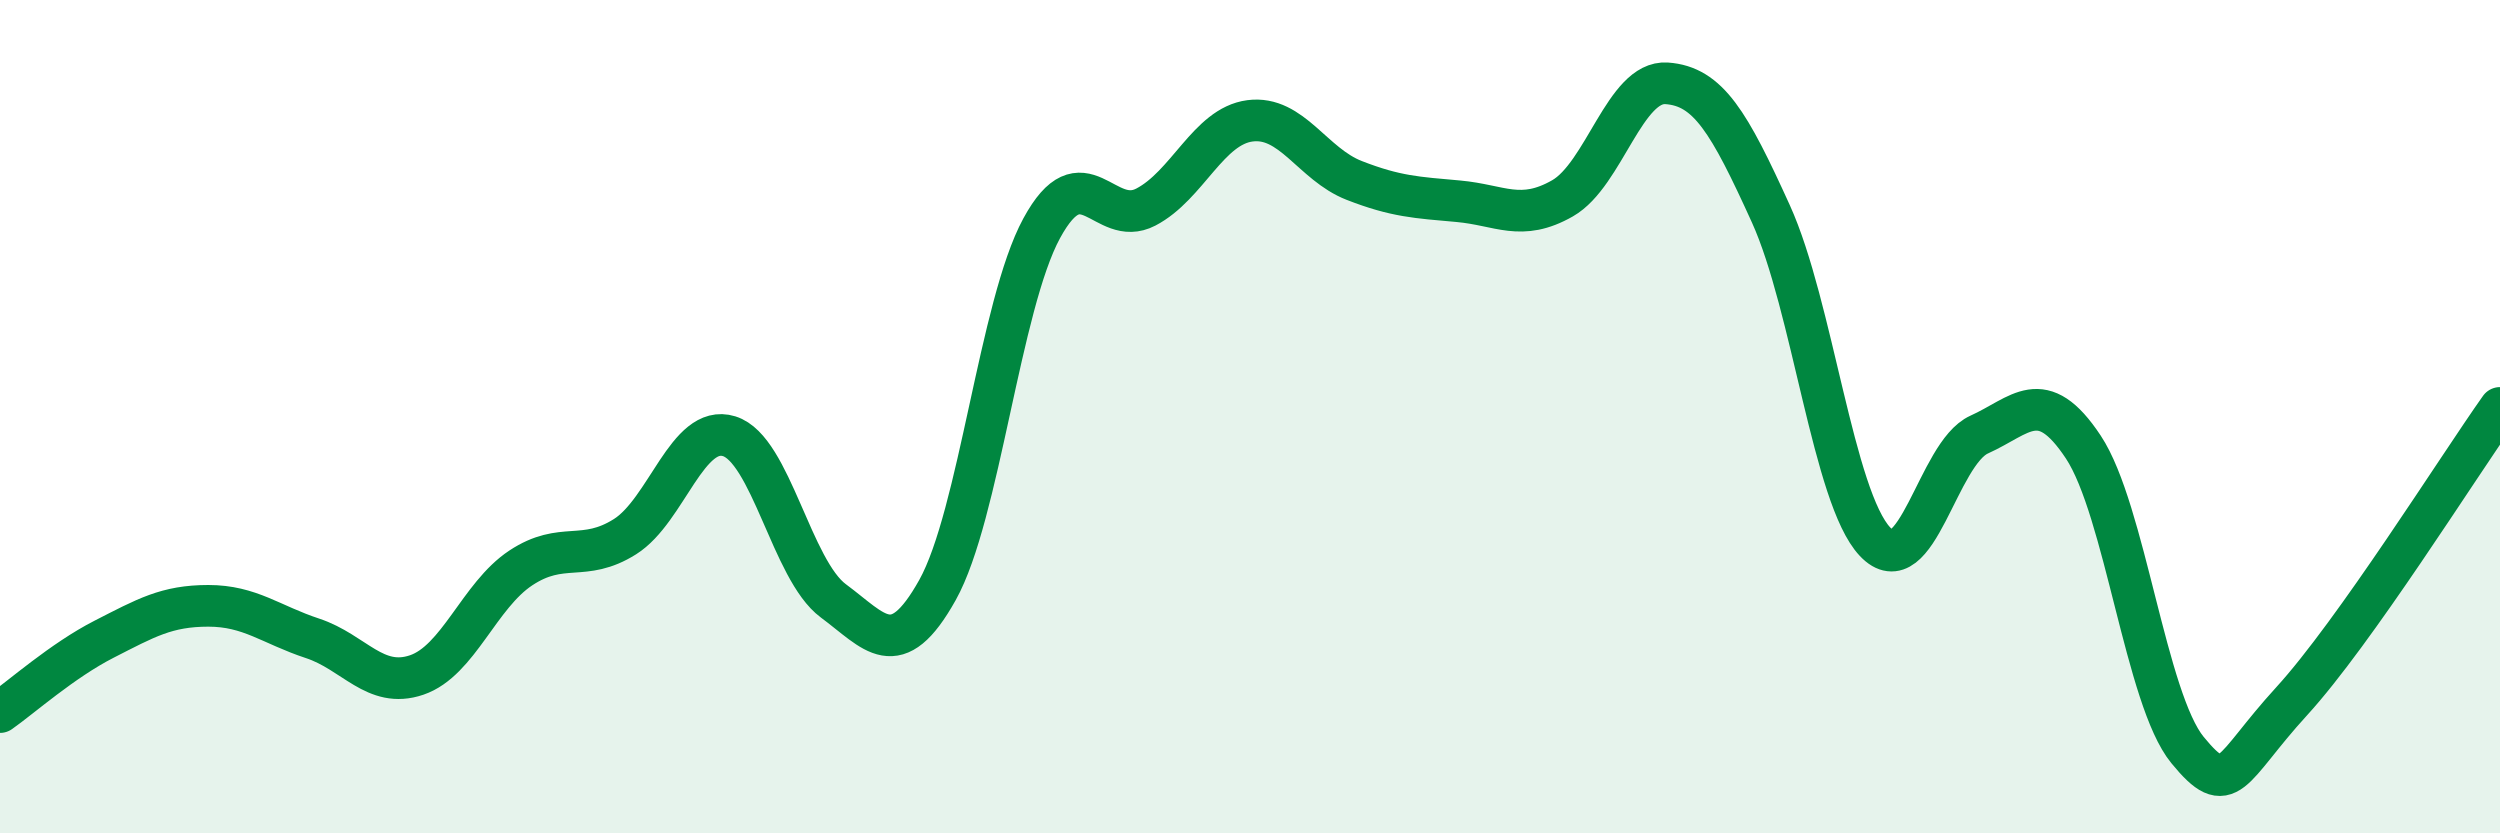
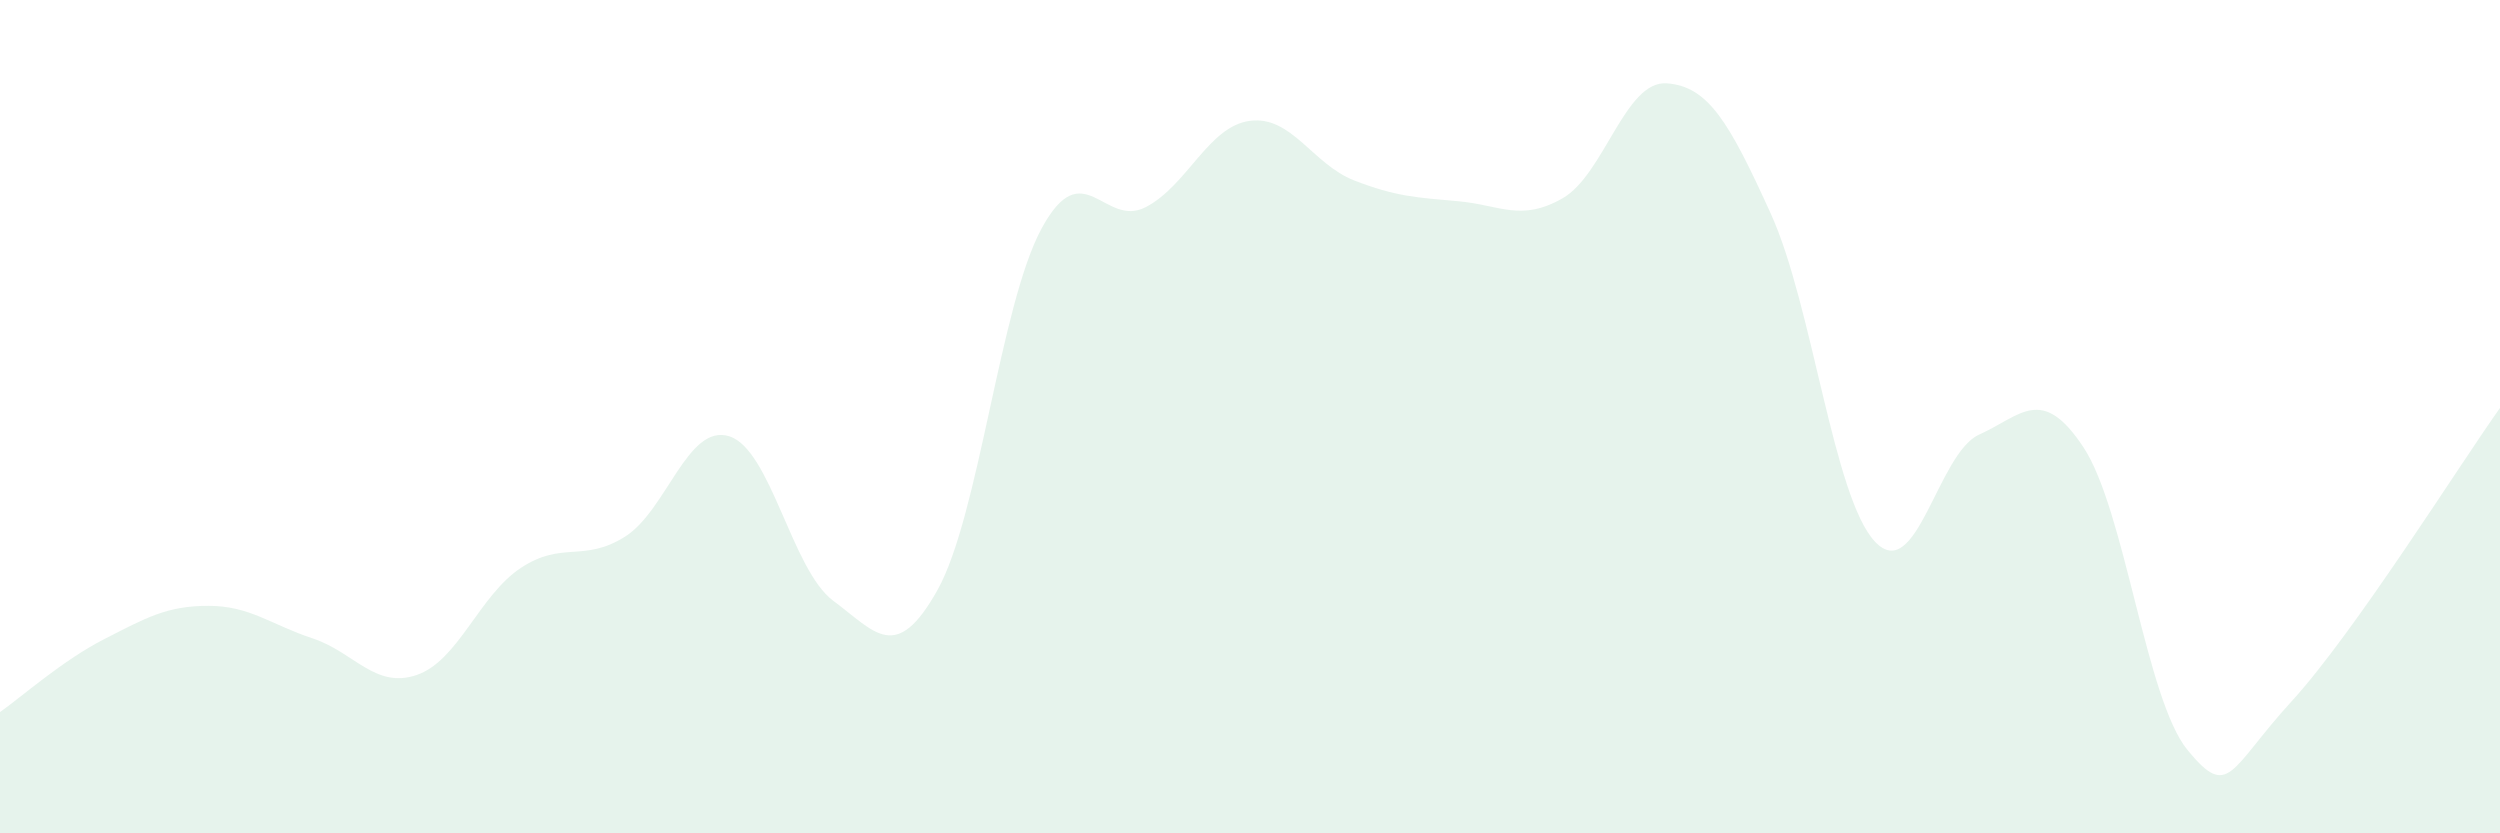
<svg xmlns="http://www.w3.org/2000/svg" width="60" height="20" viewBox="0 0 60 20">
  <path d="M 0,17.09 C 0.5,16.74 1.5,15.85 2.5,15.34 C 3.5,14.83 4,14.54 5,14.54 C 6,14.54 6.5,14.99 7.5,15.32 C 8.5,15.65 9,16.54 10,16.2 C 11,15.86 11.5,14.29 12.5,13.63 C 13.5,12.97 14,13.51 15,12.88 C 16,12.25 16.5,10.16 17.5,10.47 C 18.5,10.78 19,13.68 20,14.42 C 21,15.16 21.5,15.95 22.5,14.16 C 23.5,12.37 24,7.32 25,5.48 C 26,3.64 26.5,5.49 27.5,4.97 C 28.5,4.45 29,3.03 30,2.9 C 31,2.77 31.5,3.94 32.5,4.33 C 33.5,4.72 34,4.74 35,4.83 C 36,4.92 36.5,5.33 37.5,4.76 C 38.5,4.19 39,1.93 40,2 C 41,2.07 41.5,2.93 42.5,5.13 C 43.5,7.33 44,11.94 45,13 C 46,14.06 46.5,10.88 47.5,10.43 C 48.5,9.98 49,9.22 50,10.73 C 51,12.24 51.5,16.78 52.5,18 C 53.5,19.22 53.5,18.47 55,16.83 C 56.5,15.19 59,11.2 60,9.79L60 20L0 20Z" fill="#008740" opacity="0.1" stroke-linecap="round" stroke-linejoin="round" />
-   <path d="M 0,17.09 C 0.5,16.74 1.5,15.85 2.5,15.34 C 3.5,14.83 4,14.54 5,14.54 C 6,14.54 6.5,14.99 7.5,15.32 C 8.5,15.65 9,16.54 10,16.2 C 11,15.86 11.5,14.29 12.5,13.63 C 13.5,12.97 14,13.51 15,12.88 C 16,12.25 16.5,10.16 17.5,10.47 C 18.5,10.78 19,13.68 20,14.42 C 21,15.16 21.5,15.95 22.5,14.16 C 23.5,12.37 24,7.32 25,5.48 C 26,3.64 26.5,5.49 27.5,4.97 C 28.5,4.45 29,3.03 30,2.9 C 31,2.77 31.5,3.94 32.5,4.33 C 33.5,4.72 34,4.74 35,4.83 C 36,4.92 36.5,5.33 37.5,4.76 C 38.5,4.19 39,1.93 40,2 C 41,2.07 41.5,2.93 42.5,5.13 C 43.5,7.33 44,11.94 45,13 C 46,14.06 46.5,10.88 47.5,10.43 C 48.5,9.98 49,9.22 50,10.73 C 51,12.24 51.5,16.78 52.5,18 C 53.5,19.22 53.5,18.47 55,16.83 C 56.5,15.19 59,11.2 60,9.79" stroke="#008740" stroke-width="1" fill="none" stroke-linecap="round" stroke-linejoin="round" />
</svg>